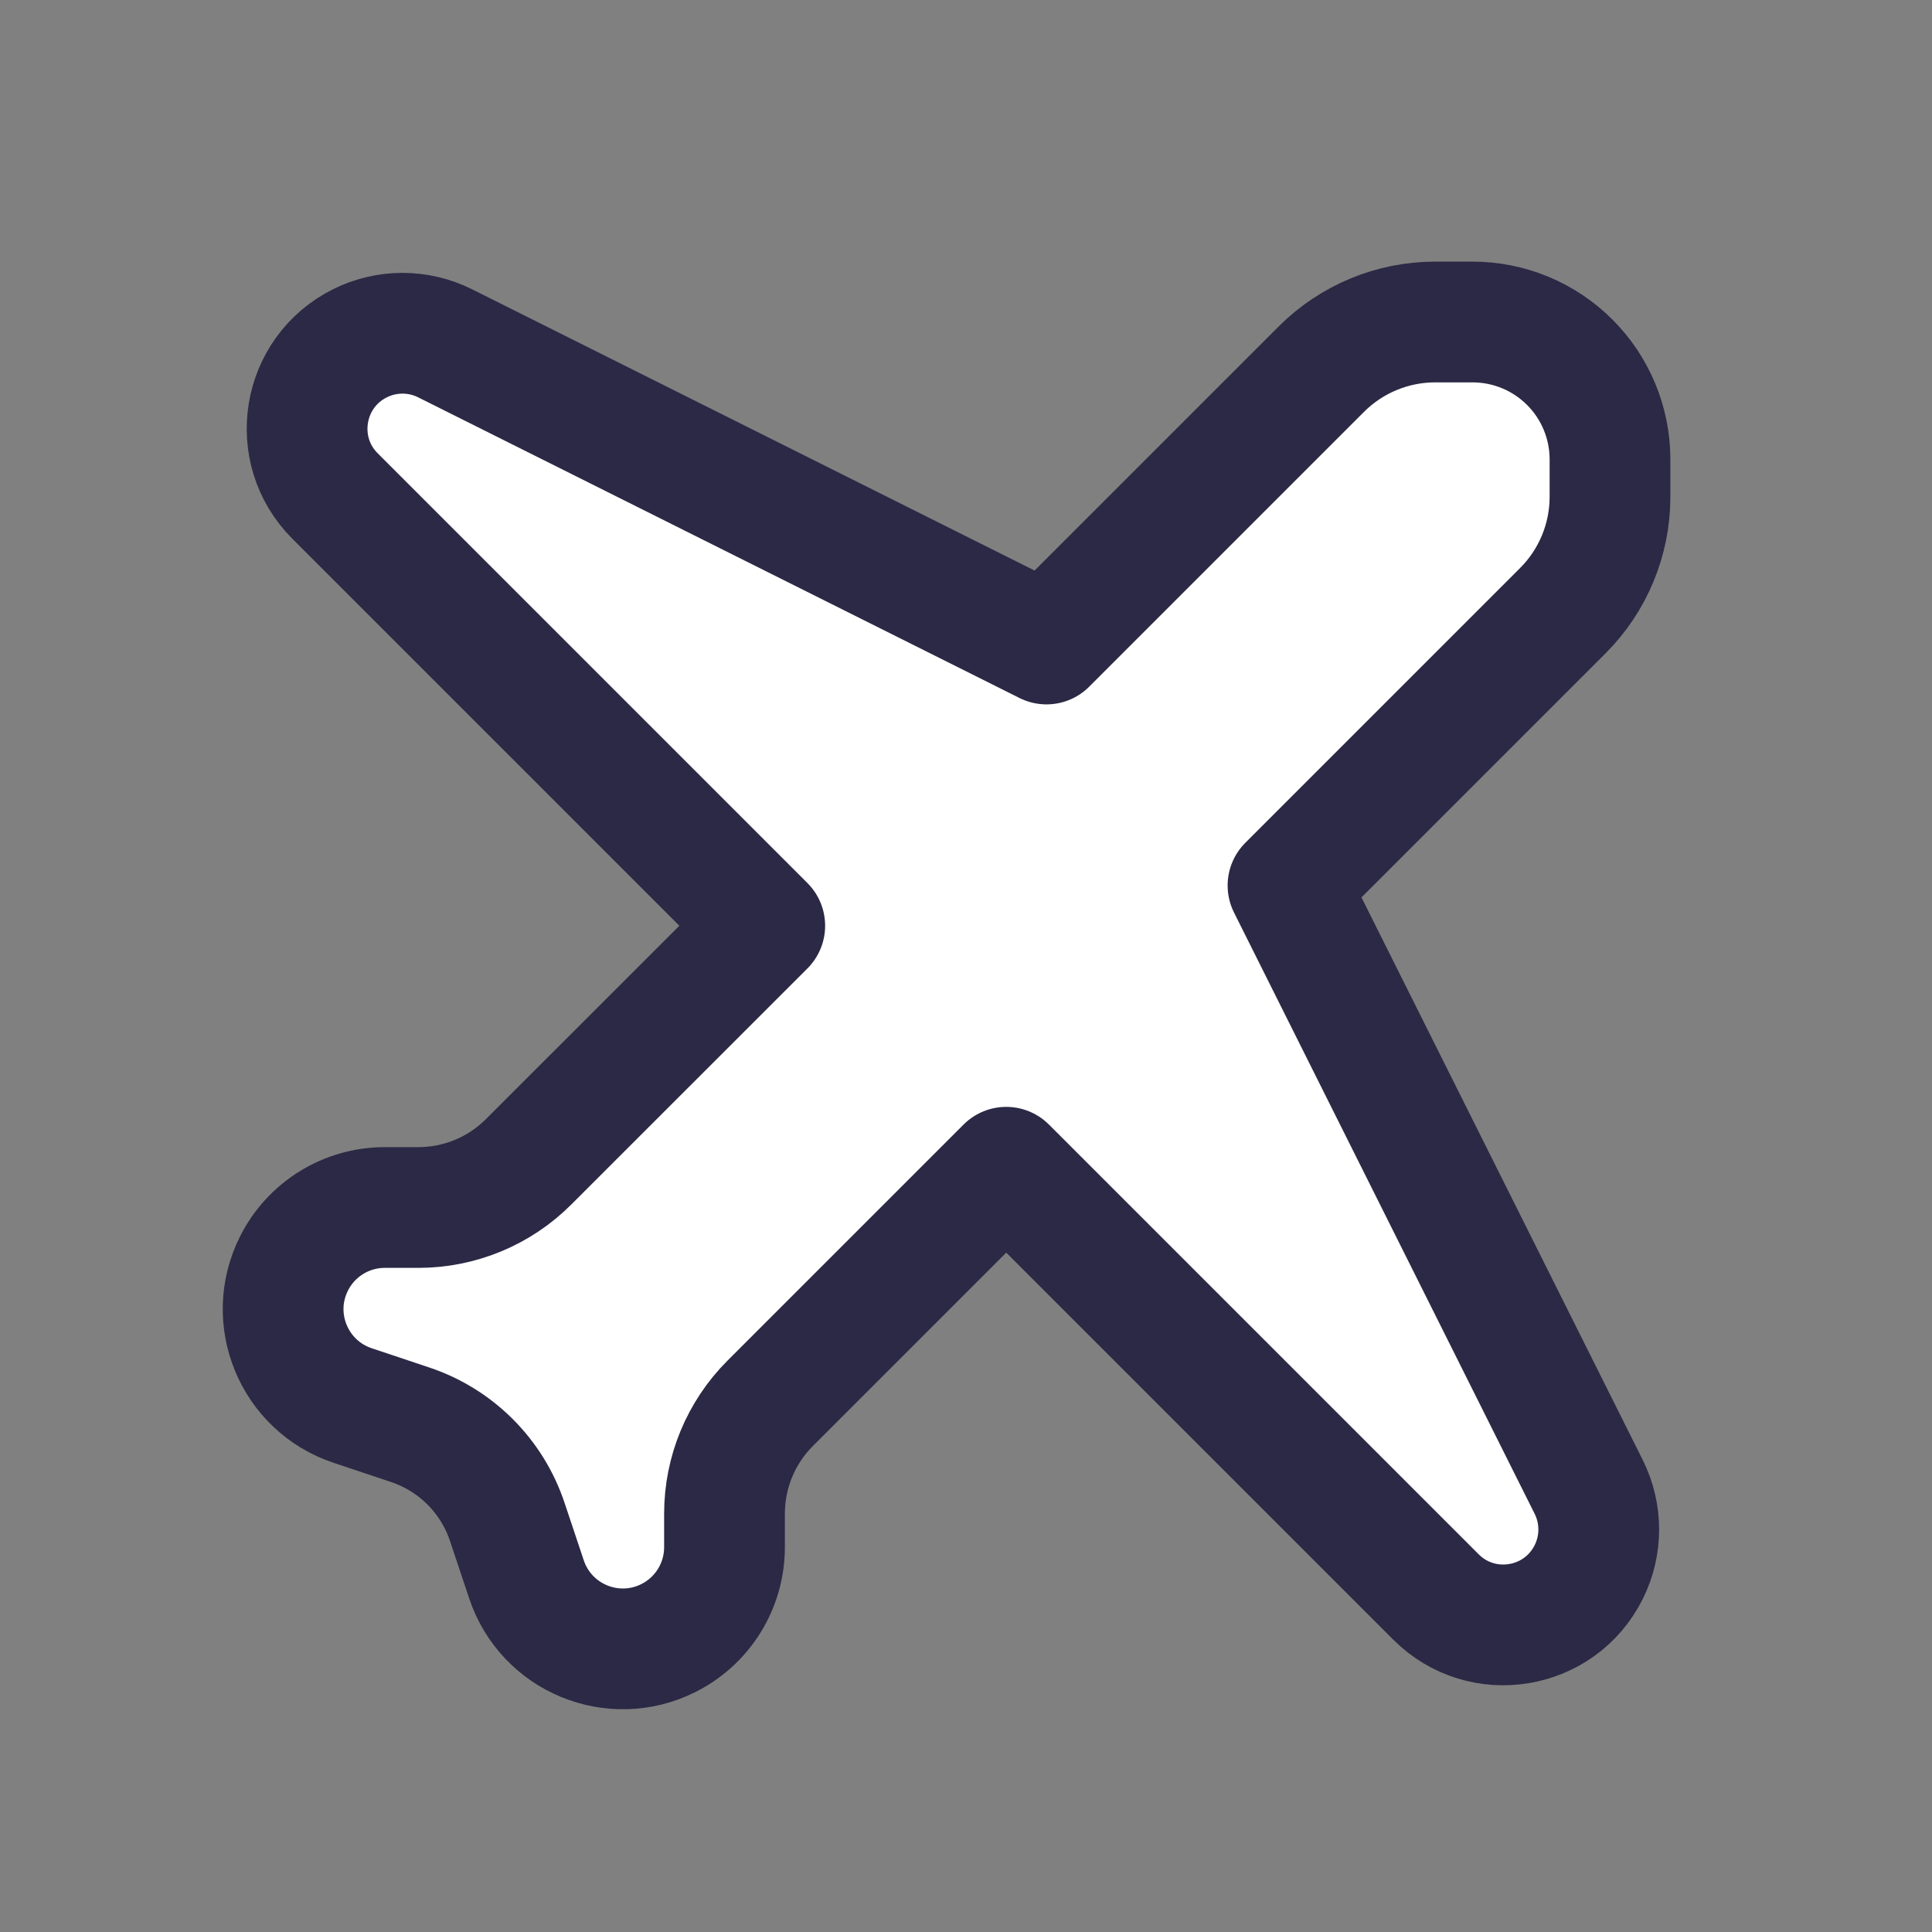
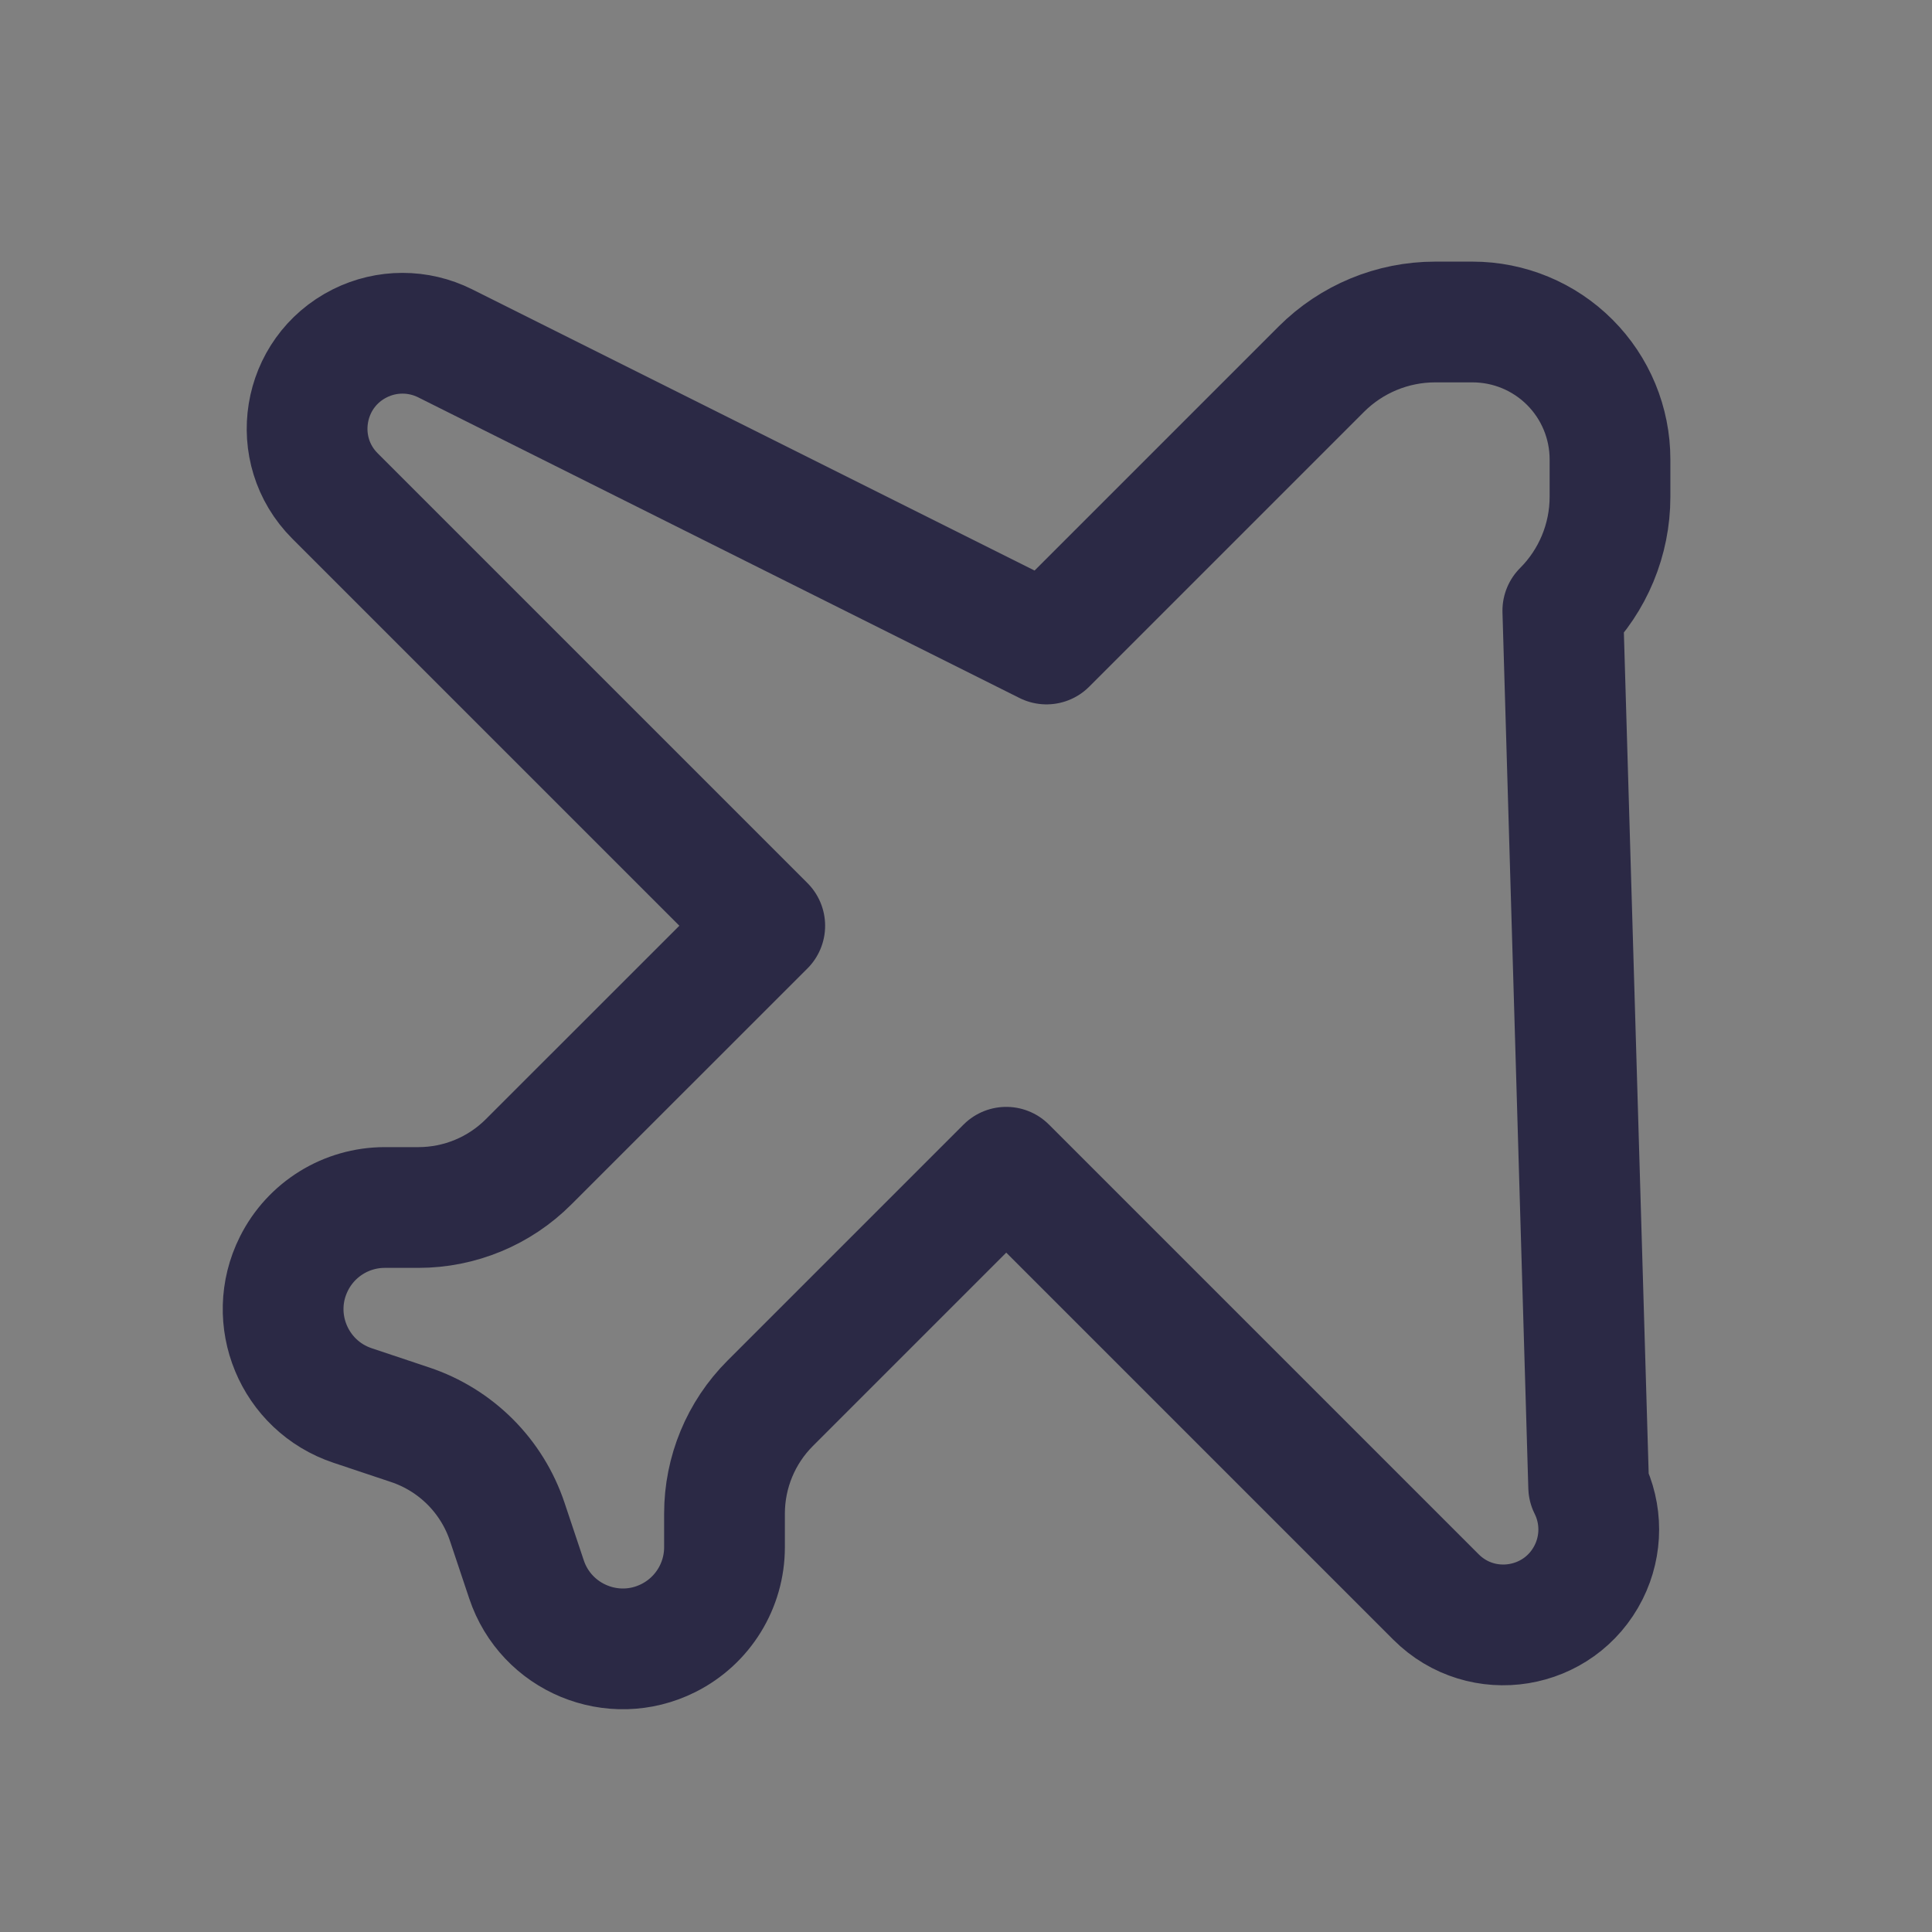
<svg xmlns="http://www.w3.org/2000/svg" width="24" height="24" viewBox="0 0 24 24" fill="none">
  <rect x="0" y="0" width="24" height="24" fill="#808080" stroke="none" />
-   <path d="M20 6.172V5.707C20 5.254 19.82 4.82 19.5 4.5C19.18 4.18 18.746 4 18.293 4H17.828C17.298 4 16.789 4.211 16.414 4.586L13 8L5.53 4.265C5.196 4.098 4.804 4.098 4.47 4.265C3.747 4.627 3.59 5.59 4.162 6.162L9.5 11.5L6.567 14.432C6.204 14.796 5.711 15 5.197 15H4.78C4.302 15 3.865 15.27 3.651 15.698C3.307 16.385 3.652 17.217 4.381 17.46L5.093 17.698C5.664 17.888 6.112 18.336 6.302 18.907L6.54 19.619C6.783 20.348 7.615 20.693 8.302 20.349C8.73 20.135 9 19.698 9 19.22V18.802C9 18.289 9.204 17.796 9.567 17.433L12.5 14.5L17.838 19.838C18.41 20.41 19.373 20.253 19.735 19.53C19.902 19.196 19.902 18.804 19.735 18.47L16 11L19.414 7.586C19.789 7.211 20 6.702 20 6.172Z" fill="white" />
-   <path d="M20 6.172V5.707C20 5.254 19.82 4.82 19.5 4.5C19.18 4.18 18.746 4 18.293 4H17.828C17.298 4 16.789 4.211 16.414 4.586L13 8L5.53 4.265C5.196 4.098 4.804 4.098 4.47 4.265C3.747 4.627 3.59 5.59 4.162 6.162L9.5 11.5L6.567 14.432C6.204 14.796 5.711 15 5.197 15H4.78C4.302 15 3.865 15.27 3.651 15.698C3.307 16.385 3.652 17.217 4.381 17.46L5.093 17.698C5.664 17.888 6.112 18.336 6.302 18.907L6.54 19.619C6.783 20.348 7.615 20.693 8.302 20.349C8.73 20.135 9 19.698 9 19.22V18.802C9 18.289 9.204 17.796 9.567 17.433L12.5 14.5L17.838 19.838C18.41 20.41 19.373 20.253 19.735 19.53C19.902 19.196 19.902 18.804 19.735 18.47L16 11L19.414 7.586C19.789 7.211 20 6.702 20 6.172Z" stroke="#2B2945" stroke-width="1.5" stroke-linecap="round" stroke-linejoin="round" />
+   <path d="M20 6.172V5.707C20 5.254 19.82 4.82 19.5 4.5C19.18 4.18 18.746 4 18.293 4H17.828C17.298 4 16.789 4.211 16.414 4.586L13 8L5.53 4.265C5.196 4.098 4.804 4.098 4.47 4.265C3.747 4.627 3.59 5.59 4.162 6.162L9.5 11.5L6.567 14.432C6.204 14.796 5.711 15 5.197 15H4.78C4.302 15 3.865 15.27 3.651 15.698C3.307 16.385 3.652 17.217 4.381 17.46L5.093 17.698C5.664 17.888 6.112 18.336 6.302 18.907L6.54 19.619C6.783 20.348 7.615 20.693 8.302 20.349C8.73 20.135 9 19.698 9 19.22V18.802C9 18.289 9.204 17.796 9.567 17.433L12.5 14.5L17.838 19.838C18.41 20.41 19.373 20.253 19.735 19.53C19.902 19.196 19.902 18.804 19.735 18.47L19.414 7.586C19.789 7.211 20 6.702 20 6.172Z" stroke="#2B2945" stroke-width="1.5" stroke-linecap="round" stroke-linejoin="round" />
</svg>